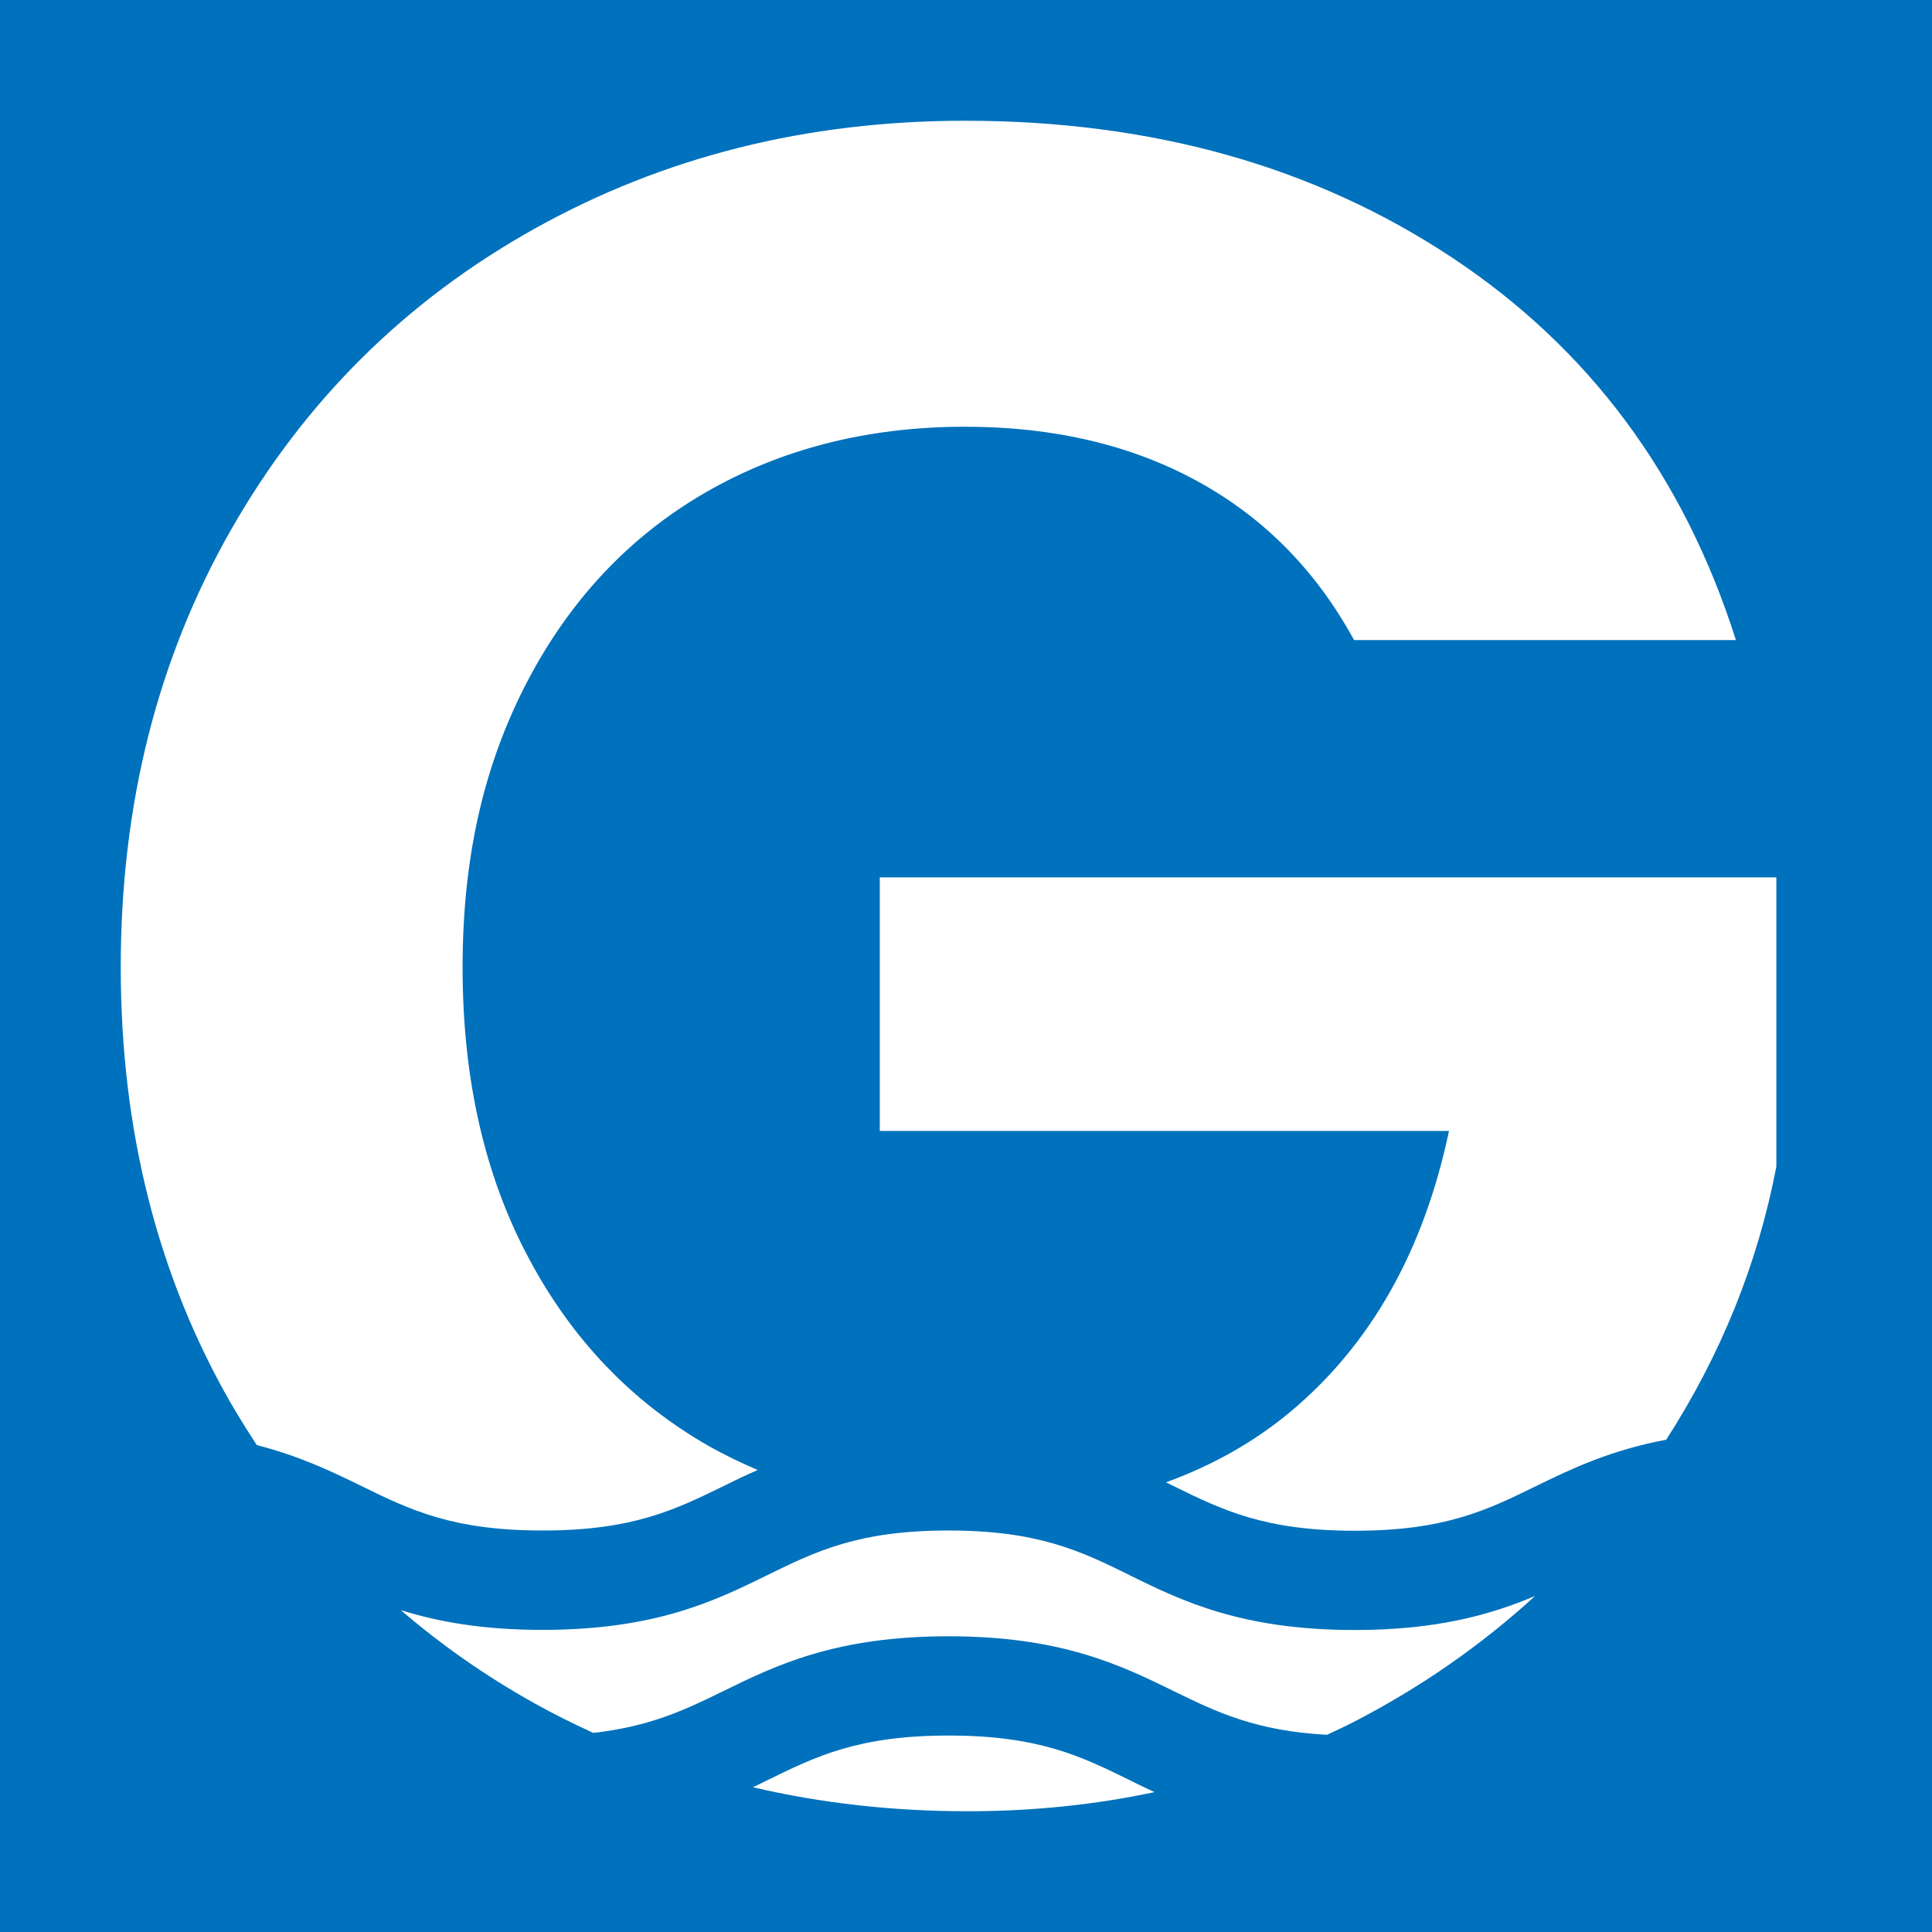
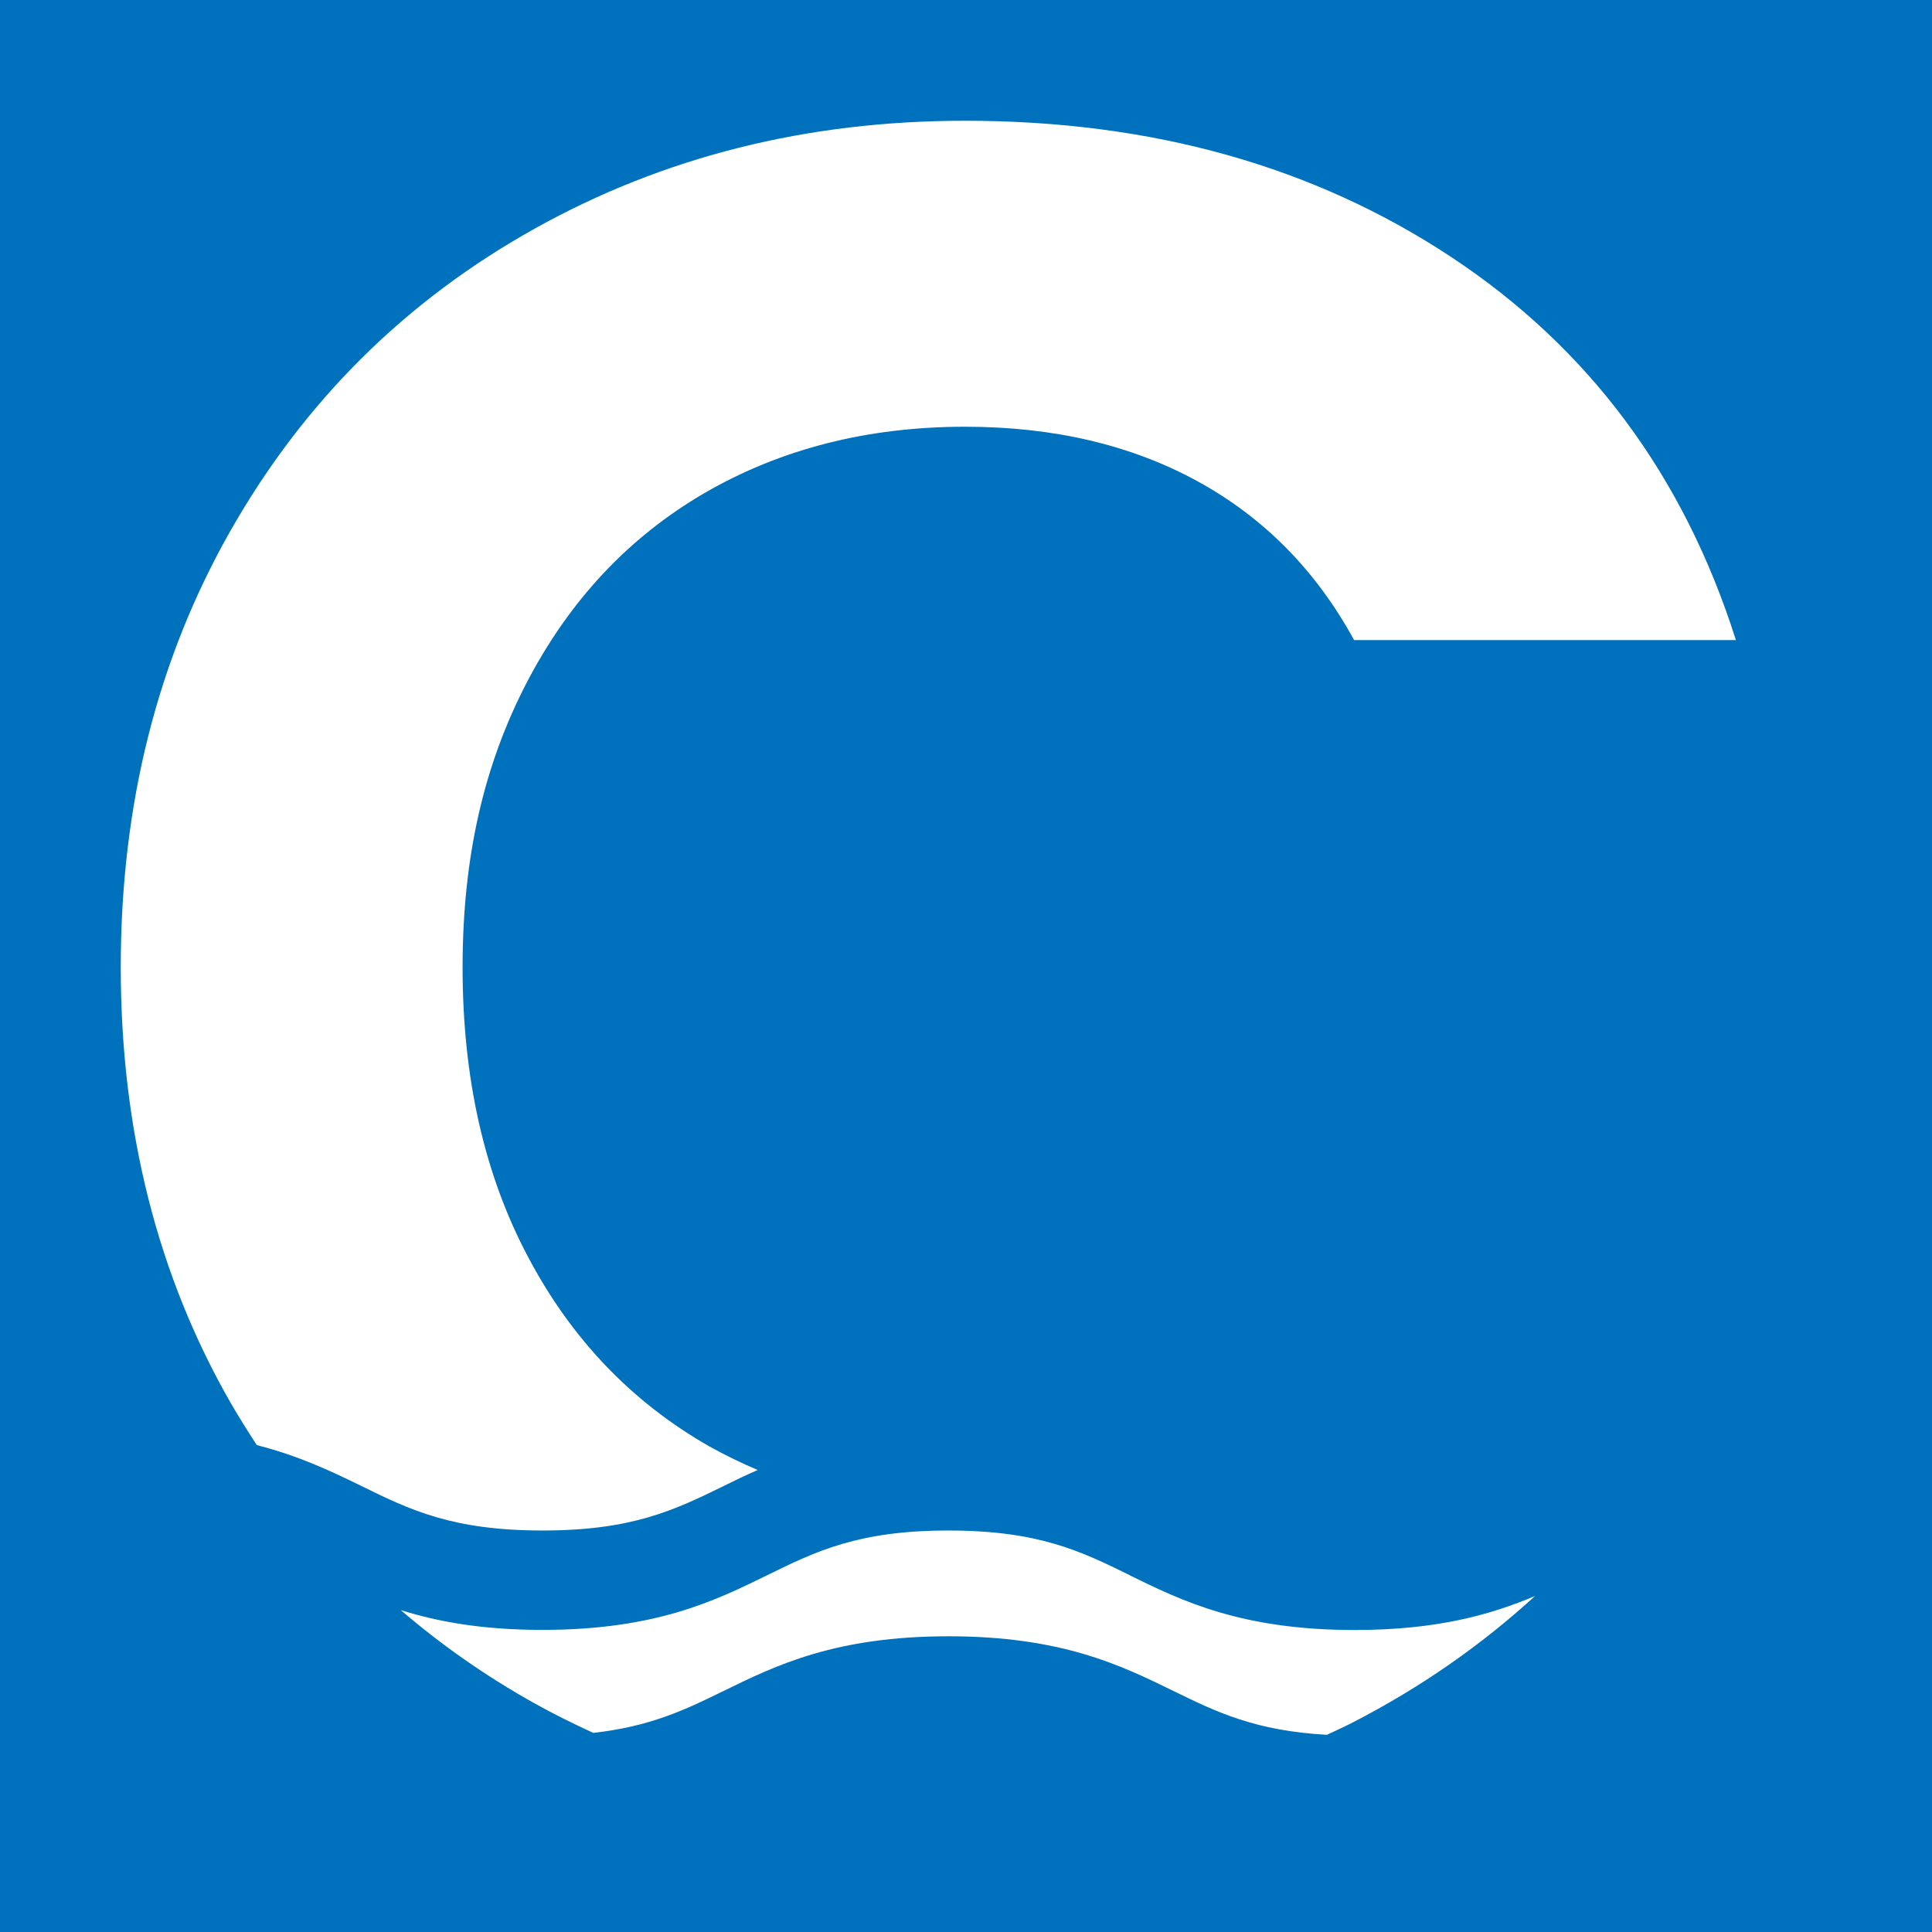
<svg xmlns="http://www.w3.org/2000/svg" width="16" height="16" viewBox="0 0 16 16" fill="none">
  <rect width="16" height="16" fill="#0071BC" />
  <path d="M2.128 11.968C2.479 12.058 2.747 12.186 2.992 12.306C3.397 12.505 3.748 12.675 4.493 12.675C5.238 12.675 5.587 12.505 5.994 12.306C6.084 12.261 6.176 12.217 6.275 12.174C6.137 12.115 6.003 12.05 5.874 11.978C5.232 11.612 4.731 11.088 4.372 10.407C4.011 9.727 3.831 8.928 3.831 8.012C3.831 7.095 4.008 6.336 4.361 5.655C4.715 4.974 5.205 4.45 5.833 4.084C6.462 3.719 7.182 3.534 7.993 3.534C8.726 3.534 9.368 3.685 9.918 3.986C10.468 4.287 10.9 4.726 11.214 5.301H14.376C13.944 3.939 13.158 2.882 12.019 2.129C10.88 1.376 9.537 1 7.992 1C6.682 1 5.495 1.298 4.427 1.894C3.359 2.49 2.521 3.321 1.913 4.388C1.304 5.456 1 6.663 1 8.01C1 9.357 1.304 10.563 1.913 11.623C1.982 11.741 2.053 11.855 2.127 11.968H2.128Z" fill="white" />
-   <path d="M9.564 14.843C9.493 14.809 9.423 14.777 9.357 14.743C8.952 14.544 8.601 14.373 7.856 14.373C7.111 14.373 6.76 14.544 6.355 14.743C6.316 14.762 6.276 14.782 6.235 14.801C6.8 14.933 7.392 15 8.013 15C8.555 15 9.07 14.946 9.564 14.841V14.843Z" fill="white" />
  <path d="M9.356 13.045C8.951 12.846 8.6 12.675 7.855 12.675C7.11 12.675 6.759 12.846 6.354 13.045C5.92 13.258 5.428 13.498 4.492 13.498C3.994 13.498 3.624 13.43 3.319 13.334C3.656 13.624 4.026 13.883 4.428 14.107C4.587 14.196 4.748 14.275 4.913 14.351C5.385 14.298 5.672 14.161 5.992 14.004C6.427 13.791 6.919 13.551 7.855 13.551C8.791 13.551 9.283 13.791 9.718 14.004C10.078 14.18 10.397 14.334 10.989 14.367C11.06 14.333 11.133 14.301 11.204 14.264C11.769 13.973 12.27 13.622 12.713 13.217C12.351 13.37 11.905 13.499 11.219 13.499C10.283 13.499 9.79 13.259 9.356 13.046V13.045Z" fill="white" />
-   <path d="M7.286 7.264V9.366H12C11.79 10.361 11.352 11.136 10.685 11.693C10.381 11.946 10.036 12.138 9.656 12.276C9.677 12.287 9.699 12.297 9.719 12.307C10.124 12.506 10.475 12.677 11.22 12.677C11.965 12.677 12.316 12.506 12.721 12.307C13.014 12.164 13.335 12.01 13.799 11.923C14.251 11.22 14.557 10.467 14.711 9.661V7.266H7.287L7.286 7.264Z" fill="white" />
</svg>